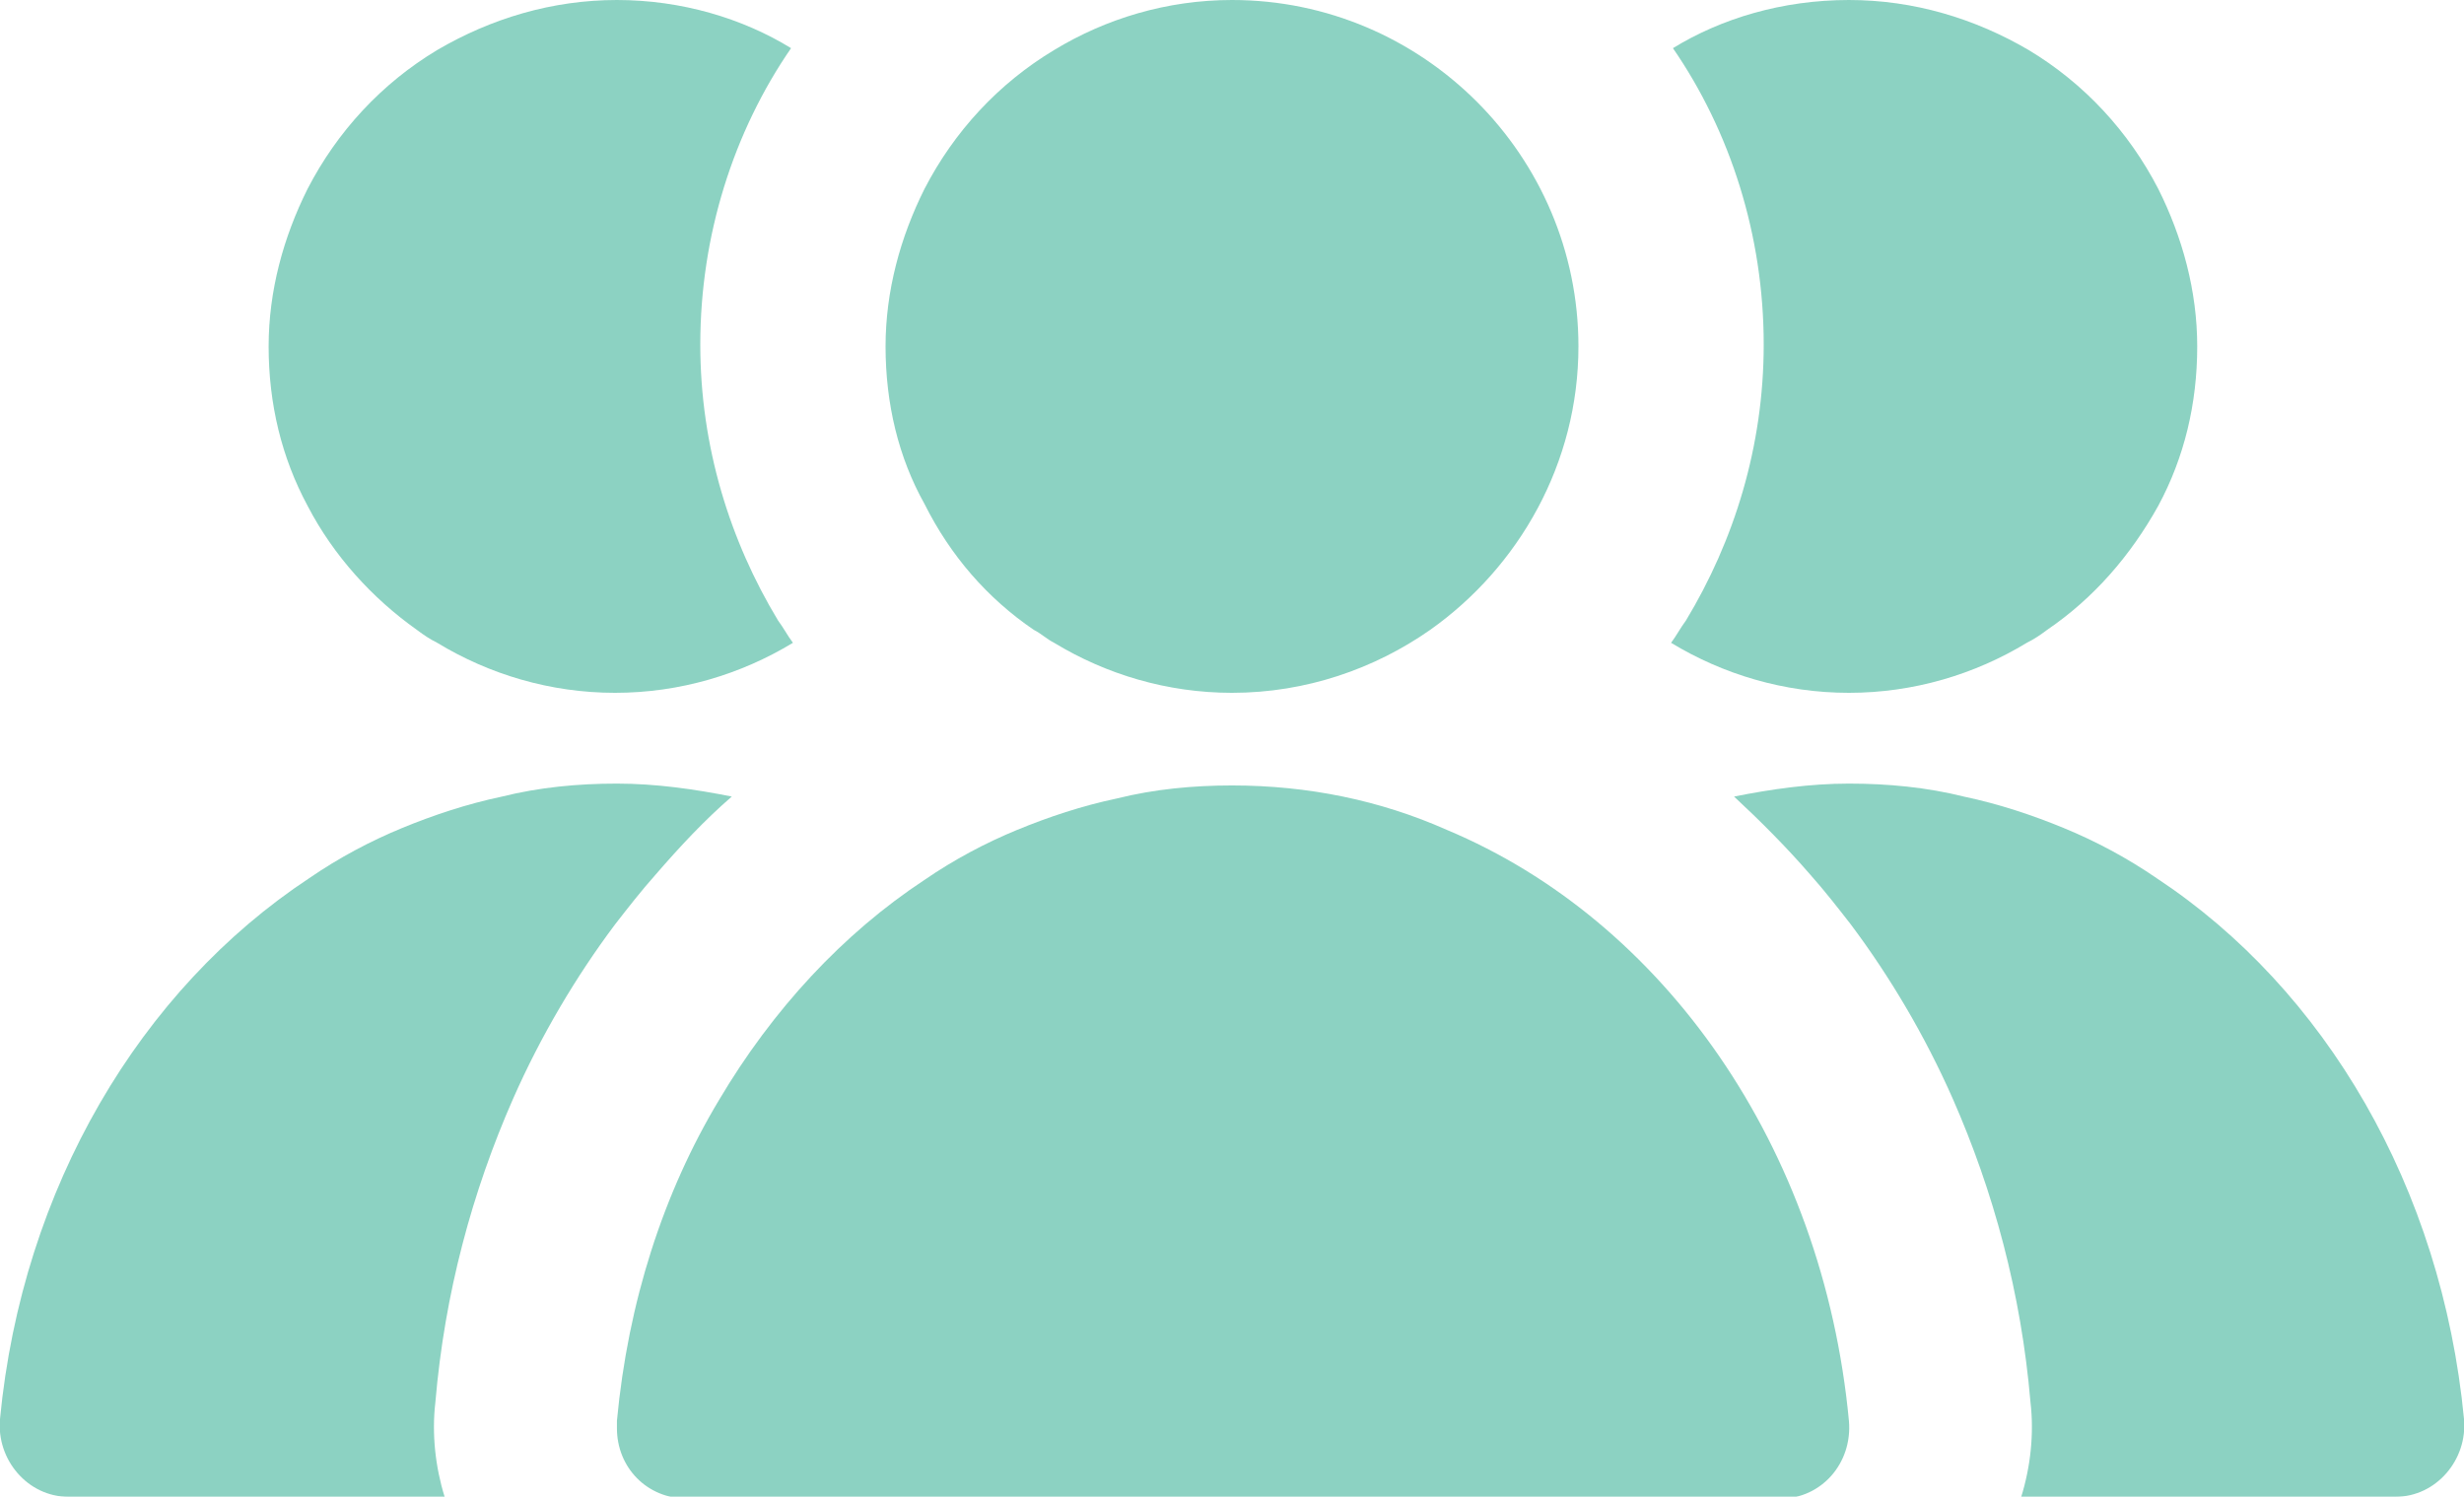
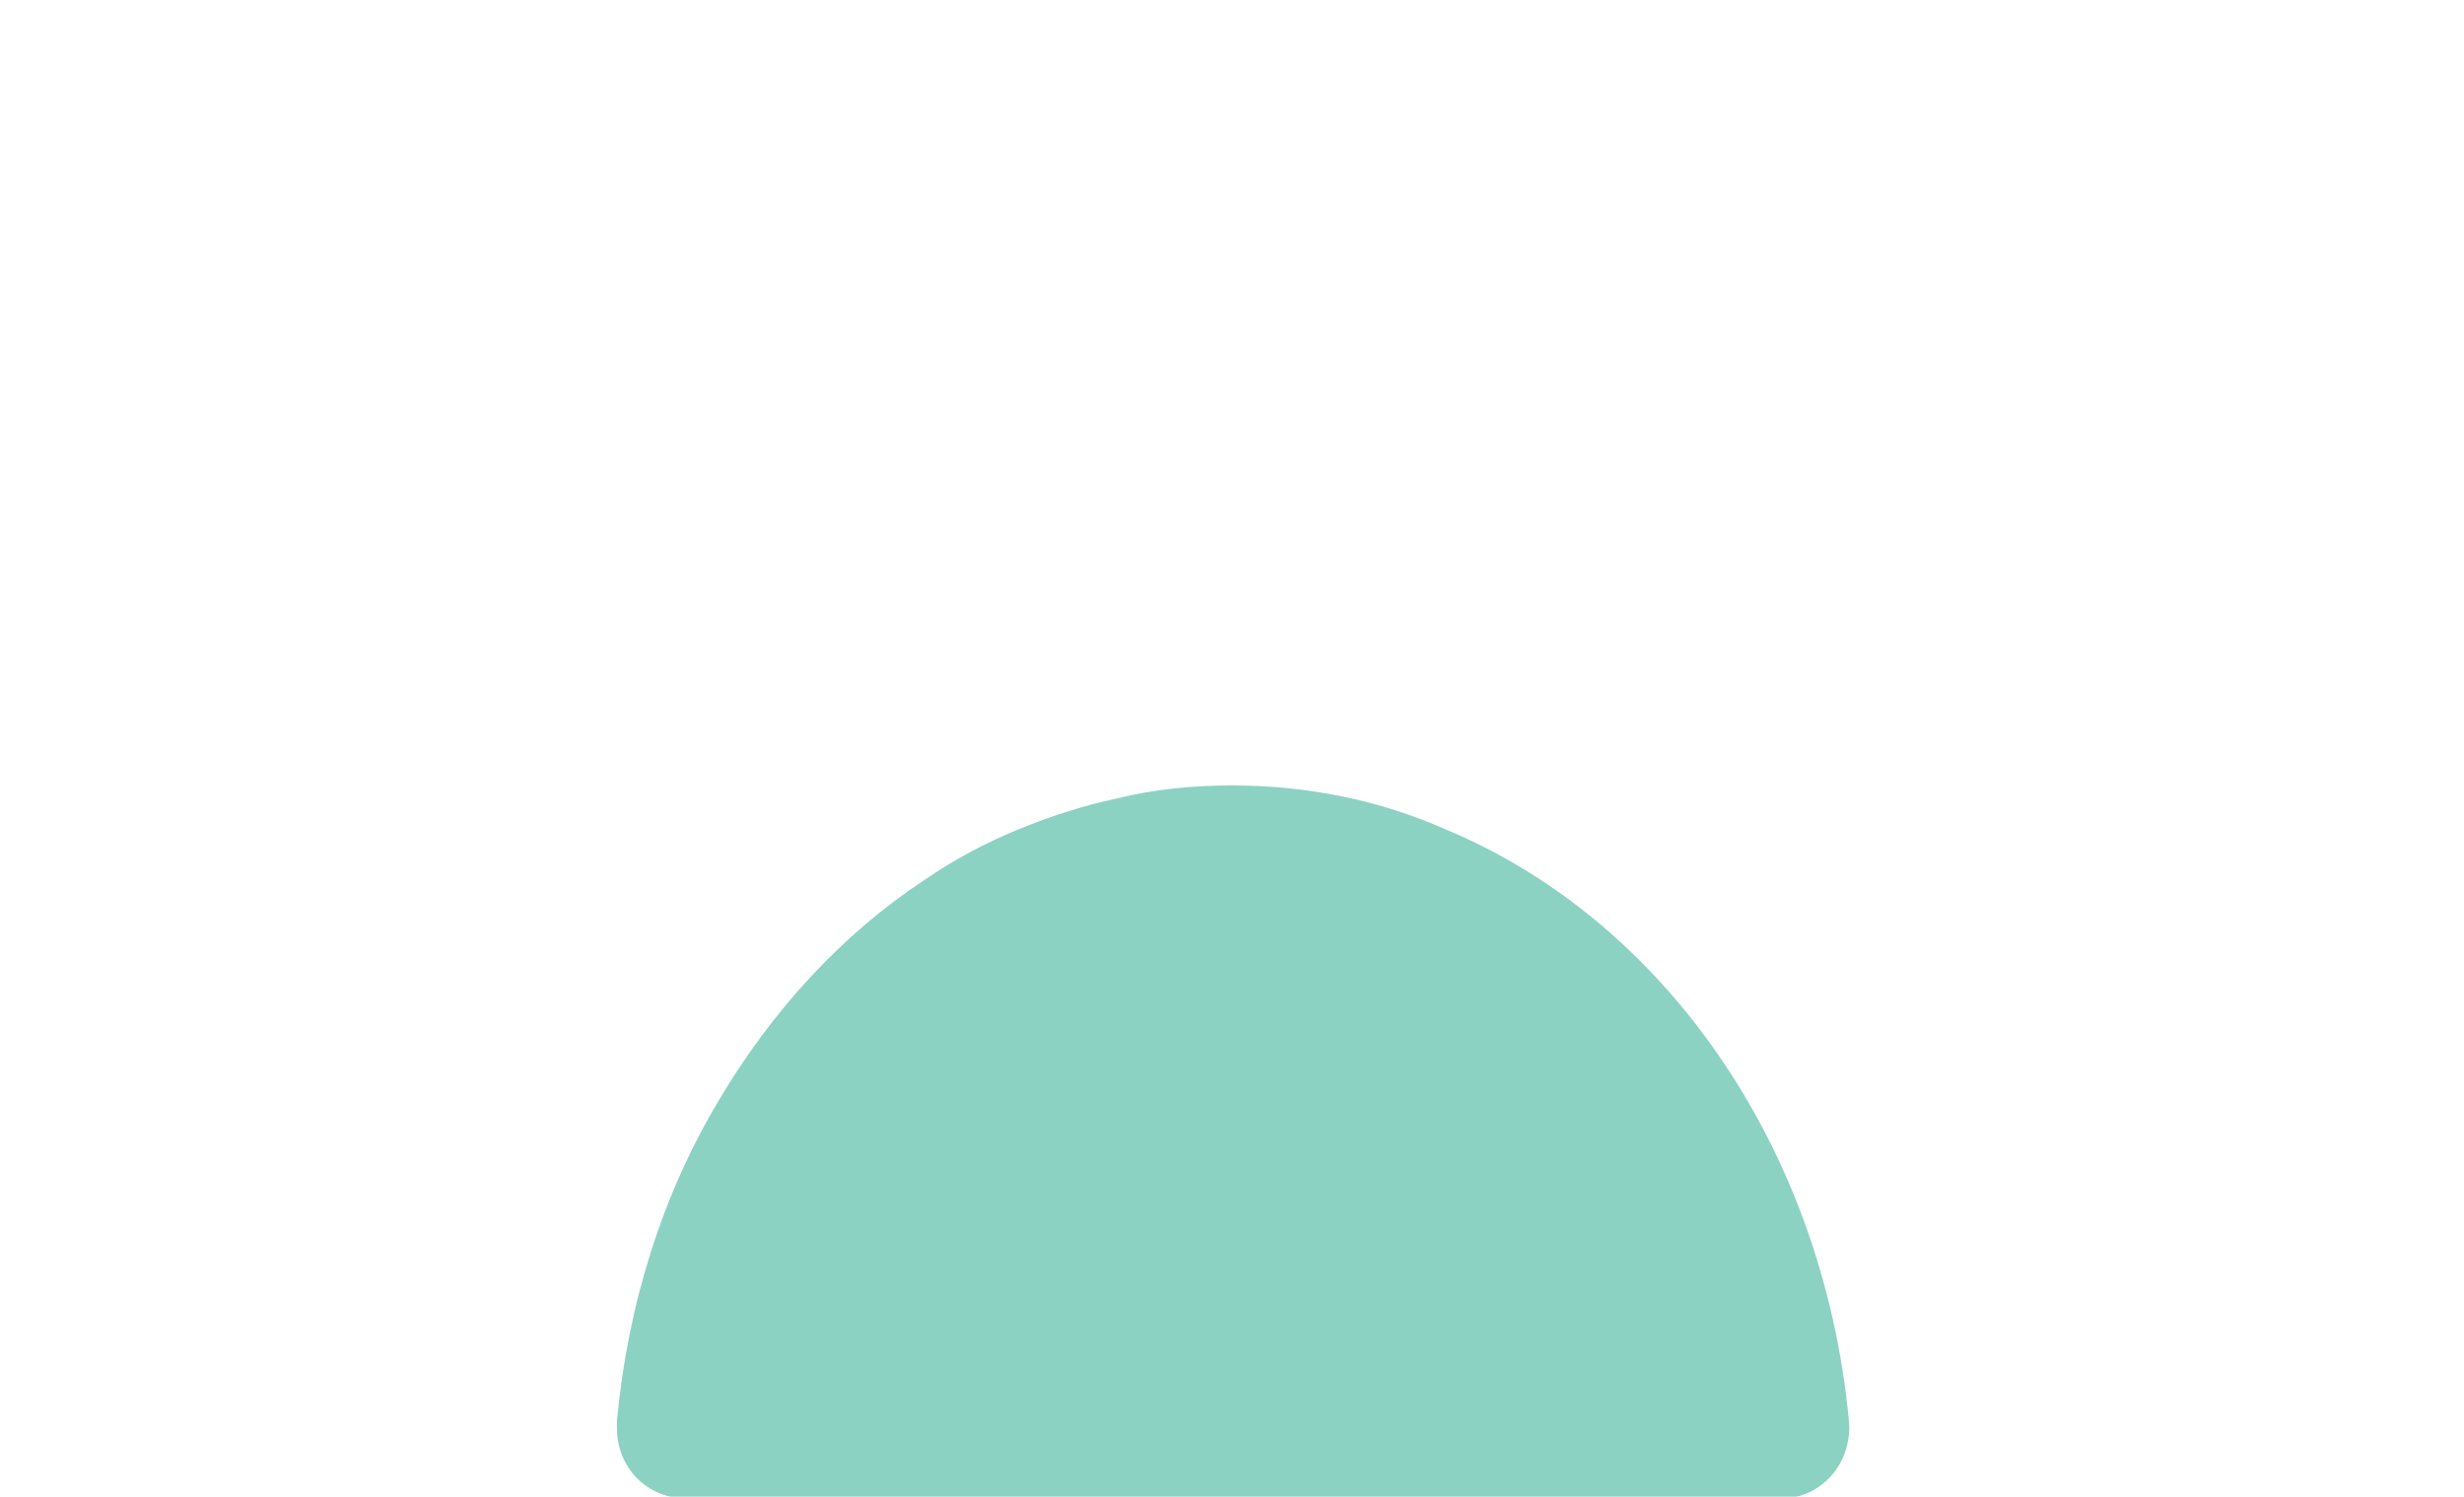
<svg xmlns="http://www.w3.org/2000/svg" version="1.1" id="レイヤー_1" x="0px" y="0px" viewBox="0 0 133 80.8" style="enable-background:new 0 0 133 80.8;" xml:space="preserve">
  <style type="text/css">
	.st0{opacity:0.65;}
	.st1{fill:#4FBAA1;}
</style>
  <g class="st0">
    <g>
-       <path class="st1" d="M55.8,34c0.4,0.2,0.7,0.5,1.1,0.7c2.8,1.7,6.1,2.7,9.6,2.7c4,0,7.7-1.3,10.7-3.4c4.8-3.4,8-9,8-15.3    C85.2,8.4,76.8,0,66.5,0c-3.5,0-6.8,1-9.6,2.7c-3,1.8-5.4,4.4-7,7.5c-1.3,2.6-2.1,5.5-2.1,8.5c0,3.1,0.7,6,2.1,8.5    C51.3,30,53.3,32.3,55.8,34z" />
      <path class="st1" d="M78.1,44.8c-3.6-1.6-7.5-2.4-11.6-2.4c-2.1,0-4.2,0.2-6.2,0.7c-1.9,0.4-3.7,1-5.4,1.7c-1.7,0.7-3.4,1.6-5,2.7    c-4.4,2.9-8.2,7-11.1,11.9c-3,5-4.9,10.9-5.5,17.3c0,0.1,0,0.2,0,0.4c0,2.1,1.6,3.8,3.8,3.8h59c2.2,0,3.9-1.9,3.7-4.2    C98.4,61.9,89.8,49.7,78.1,44.8z" />
-       <path class="st1" d="M22.5,34c0.4,0.3,0.7,0.5,1.1,0.7c2.8,1.7,6.1,2.7,9.6,2.7c3.5,0,6.8-1,9.6-2.7c-0.3-0.4-0.5-0.8-0.8-1.2    c-2.6-4.3-4.2-9.4-4.2-14.9c0-5.9,1.8-11.5,4.9-16C40.1,1,36.8,0,33.3,0c-3.5,0-6.8,1-9.7,2.7c-3,1.8-5.4,4.4-7,7.5    c-1.3,2.6-2.1,5.5-2.1,8.5c0,3.1,0.7,6,2.1,8.6C18,30,20.1,32.3,22.5,34z" />
-       <path class="st1" d="M39.5,43c-2-0.4-4.1-0.7-6.2-0.7c-2.1,0-4.2,0.2-6.2,0.7c-1.9,0.4-3.7,1-5.4,1.7c-1.7,0.7-3.4,1.6-5,2.7    C7.6,53.4,1.2,64.1,0,76.6c-0.2,2.2,1.5,4.2,3.7,4.2H24c-0.5-1.6-0.7-3.4-0.5-5.1c0.5-5.9,2-11.4,4.2-16.4    c1.5-3.4,3.4-6.6,5.5-9.4c0.7-0.9,1.4-1.8,2.2-2.7C36.7,45.7,38,44.3,39.5,43z" />
    </g>
    <g>
-       <path class="st1" d="M110.5,34c-0.4,0.3-0.7,0.5-1.1,0.7c-2.8,1.7-6.1,2.7-9.6,2.7c-3.5,0-6.8-1-9.6-2.7c0.3-0.4,0.5-0.8,0.8-1.2    c2.6-4.3,4.2-9.4,4.2-14.9c0-5.9-1.8-11.5-4.9-16C92.9,1,96.2,0,99.8,0c3.5,0,6.8,1,9.7,2.7c3,1.8,5.4,4.4,7,7.5    c1.3,2.6,2.1,5.5,2.1,8.5c0,3.1-0.7,6-2.1,8.6C115,30,113,32.3,110.5,34z" />
-       <path class="st1" d="M93.6,43c2-0.4,4.1-0.7,6.2-0.7c2.1,0,4.2,0.2,6.2,0.7c1.9,0.4,3.7,1,5.4,1.7c1.7,0.7,3.4,1.6,5,2.7    c9.1,6,15.4,16.7,16.6,29.2c0.2,2.2-1.5,4.2-3.7,4.2h-20.2c0.5-1.6,0.7-3.4,0.5-5.1c-0.5-5.9-2-11.4-4.2-16.4    c-1.5-3.4-3.4-6.6-5.5-9.4c-0.7-0.9-1.4-1.8-2.2-2.7C96.4,45.7,95,44.3,93.6,43z" />
-     </g>
+       </g>
  </g>
</svg>